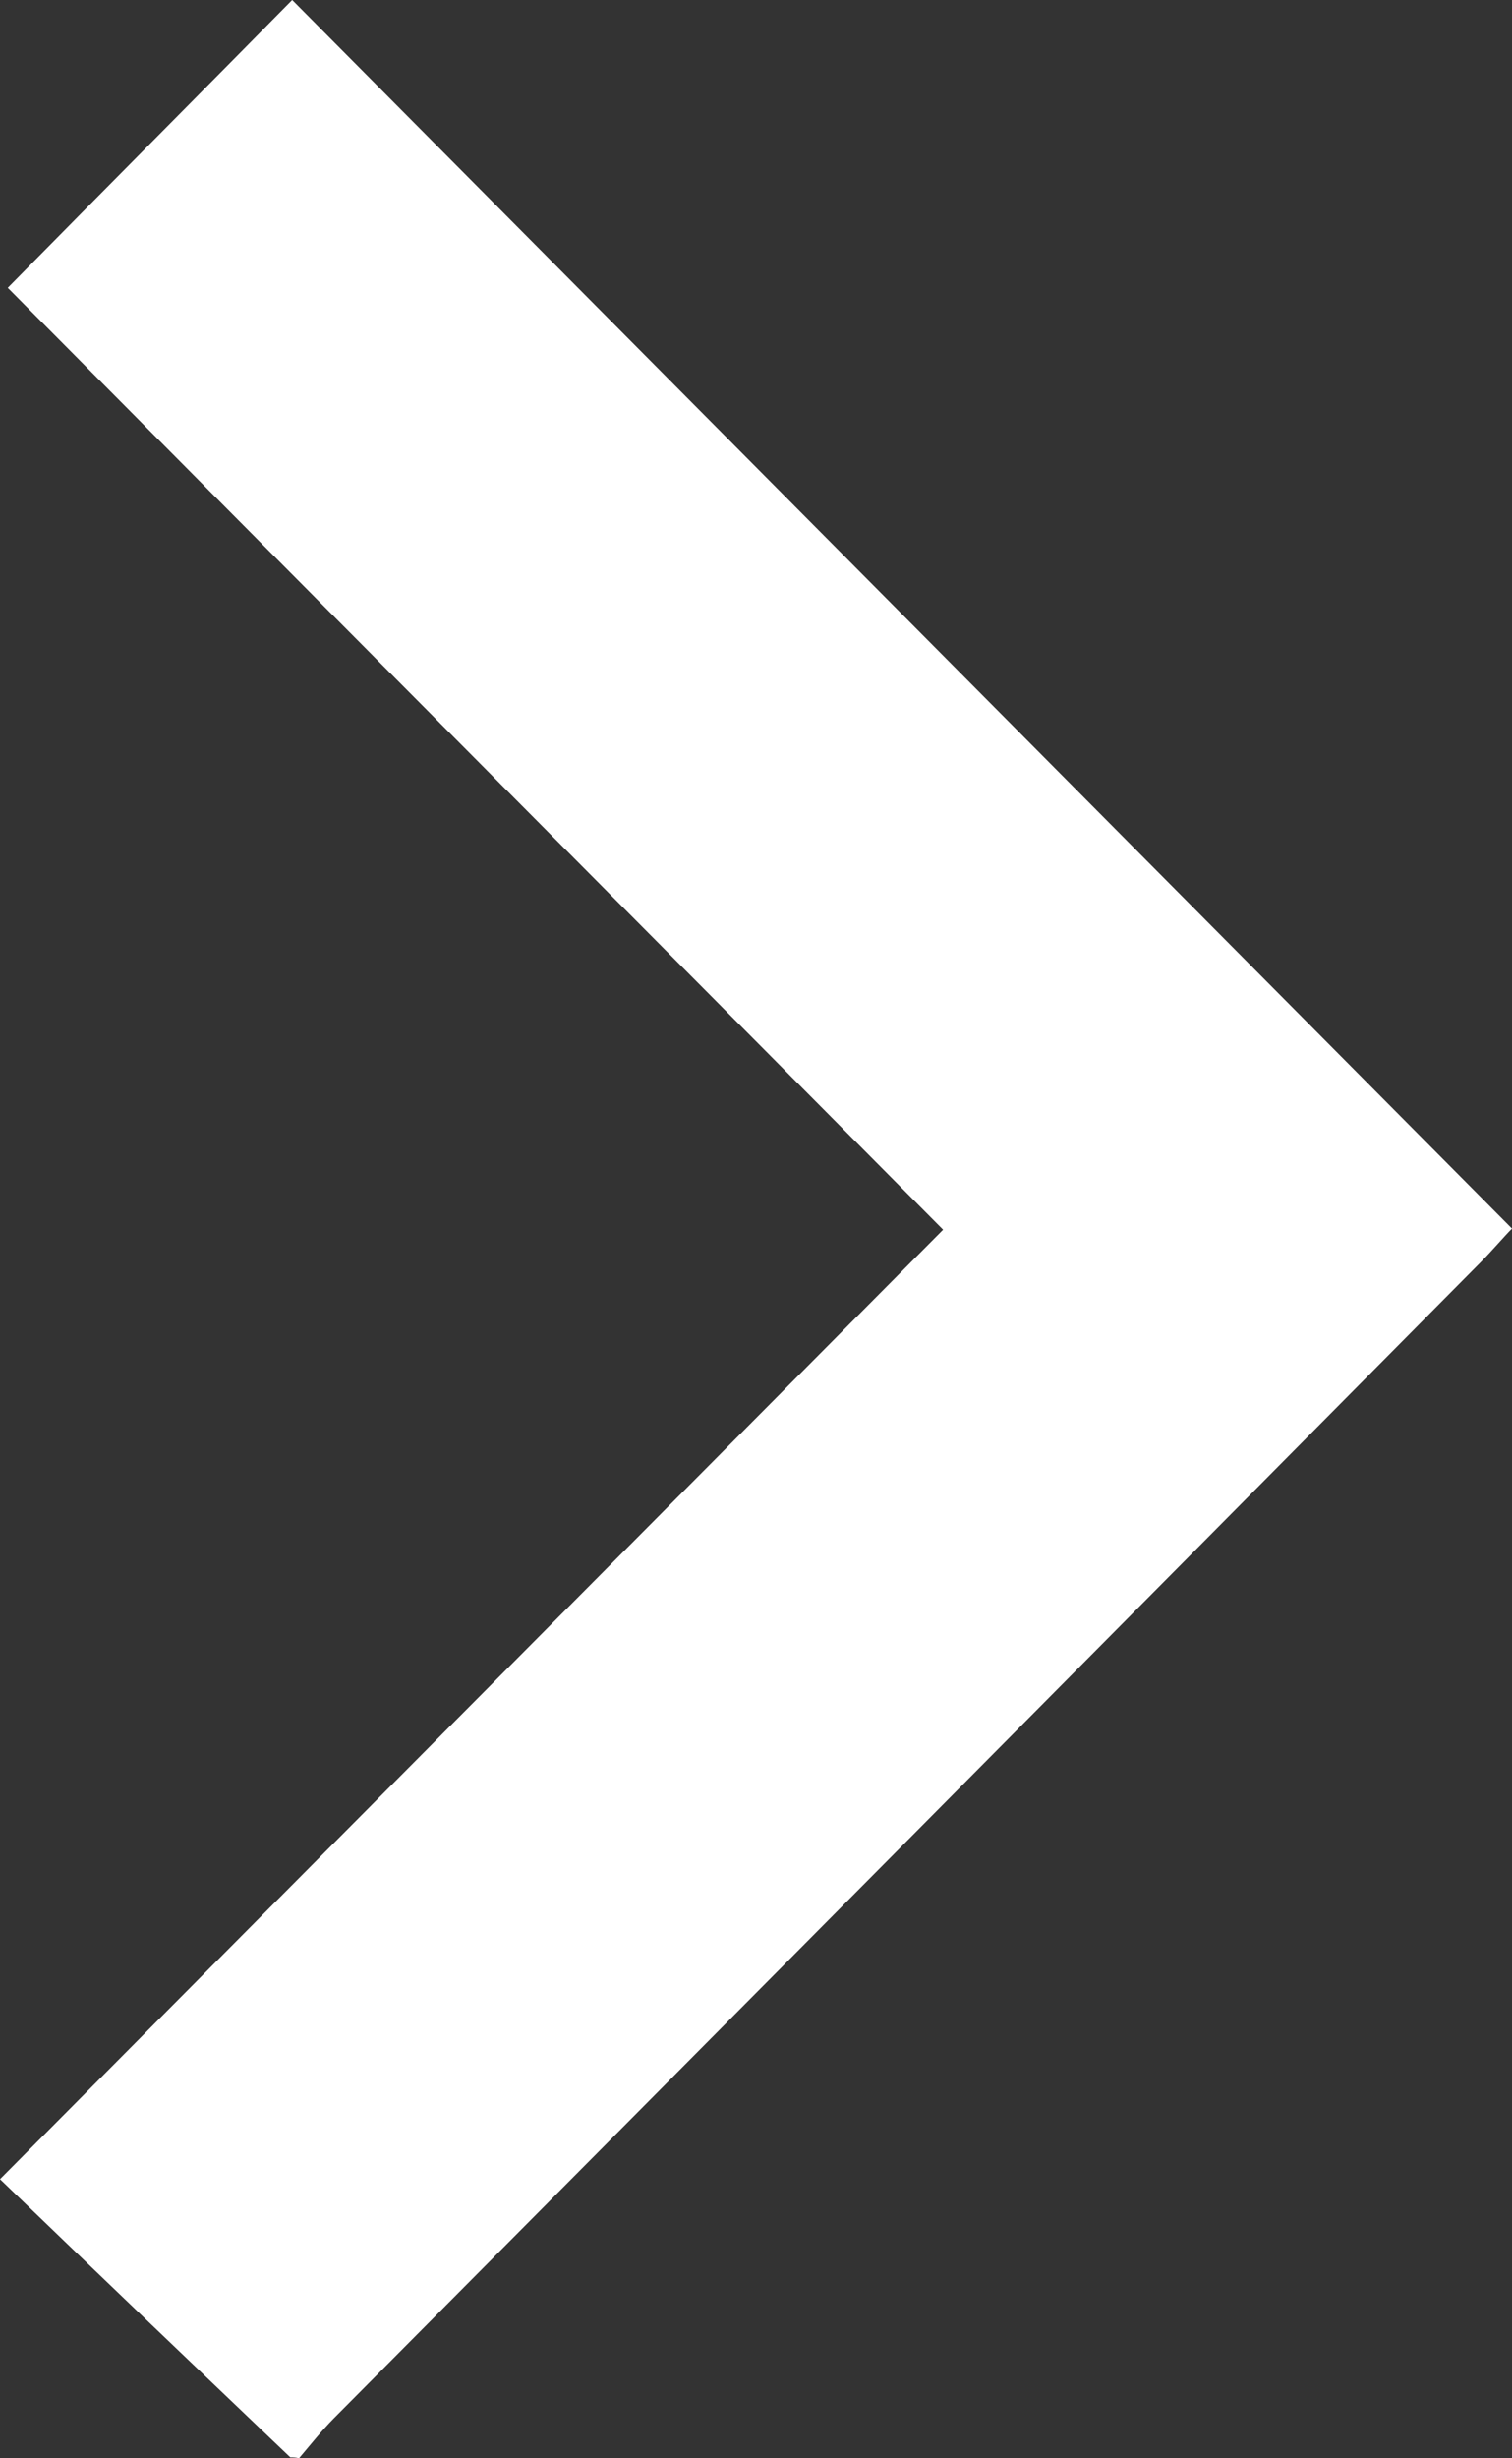
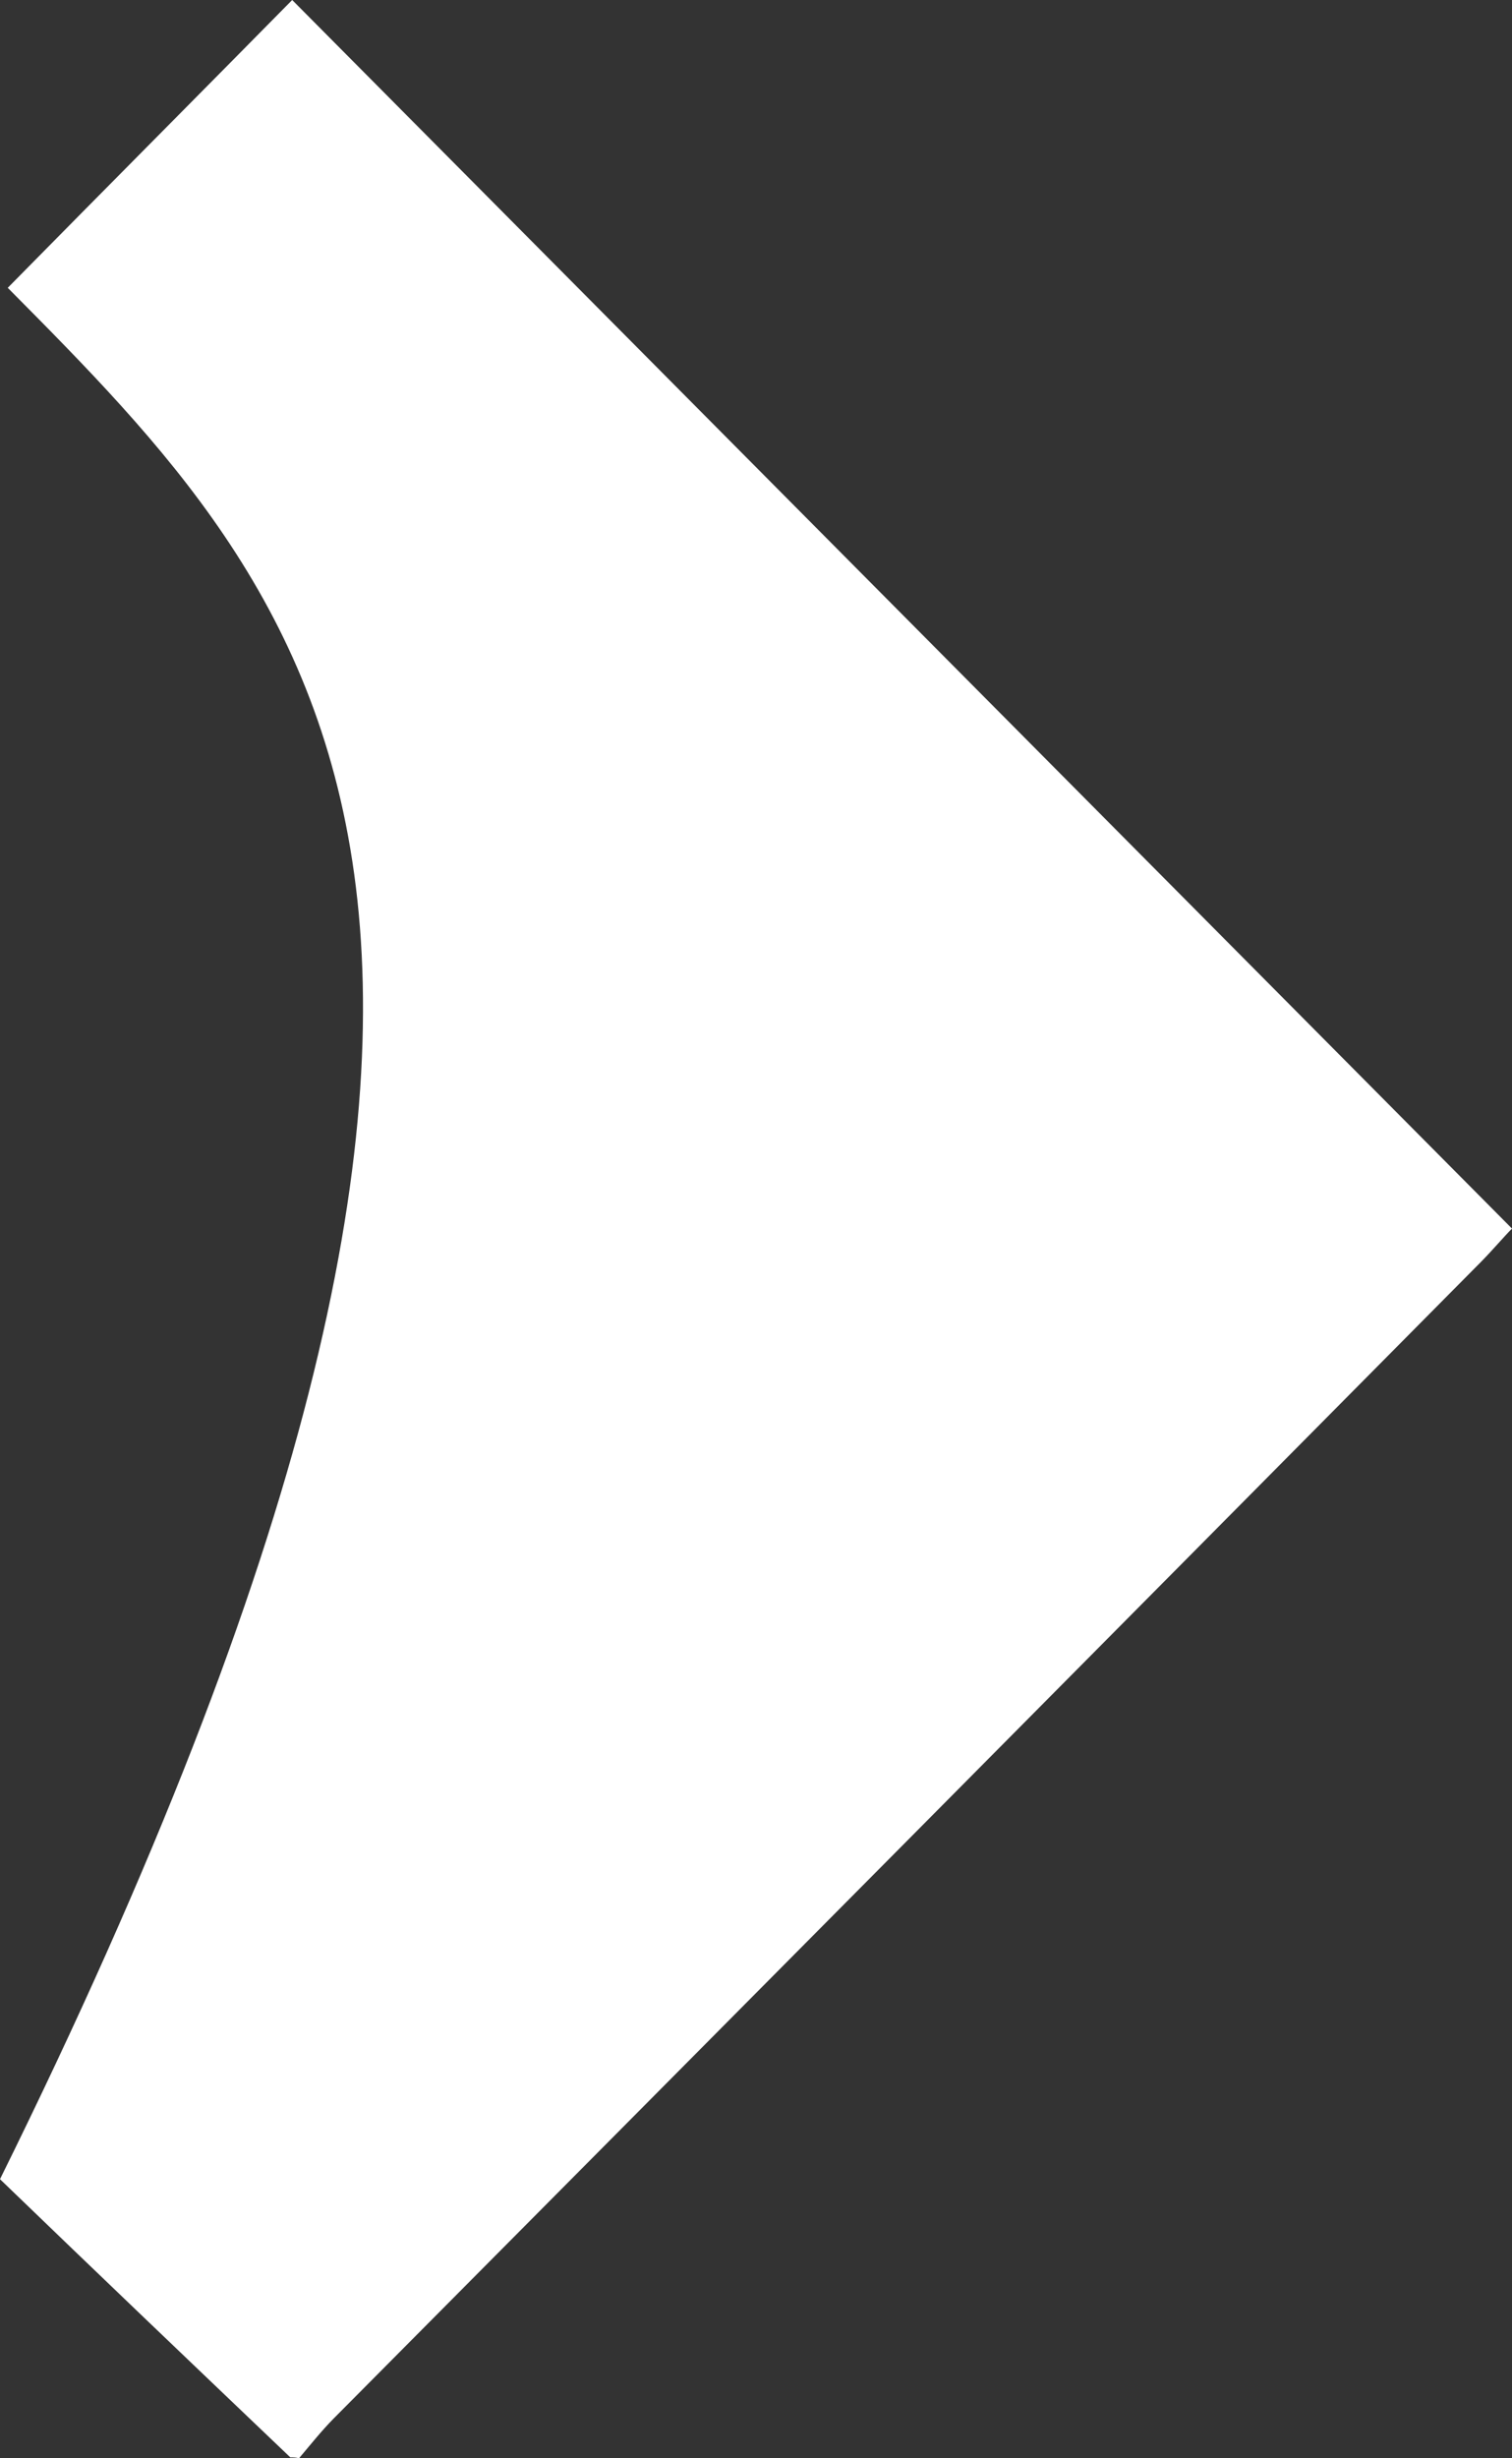
<svg xmlns="http://www.w3.org/2000/svg" width="8" height="13" viewBox="0 0 8 13" fill="none">
  <rect x="0" y="0" width="8" height="13" fill="#333333" stroke="none" />
-   <path d="M1.536 12.995C1.02 12.503 0.51 12.016 0 11.524C1.699 9.813 3.342 8.163 4.99 6.503C3.316 4.817 1.668 3.162 0.041 1.522C0.566 0.989 1.066 0.487 1.546 0C3.684 2.152 5.837 4.32 8 6.497C7.959 6.538 7.898 6.61 7.837 6.672C5.816 8.711 3.791 10.751 1.765 12.79C1.699 12.857 1.643 12.928 1.582 13C1.566 12.995 1.551 12.995 1.536 12.995Z" fill="white" />
+   <path d="M1.536 12.995C1.02 12.503 0.51 12.016 0 11.524C3.316 4.817 1.668 3.162 0.041 1.522C0.566 0.989 1.066 0.487 1.546 0C3.684 2.152 5.837 4.32 8 6.497C7.959 6.538 7.898 6.61 7.837 6.672C5.816 8.711 3.791 10.751 1.765 12.79C1.699 12.857 1.643 12.928 1.582 13C1.566 12.995 1.551 12.995 1.536 12.995Z" fill="white" />
</svg>